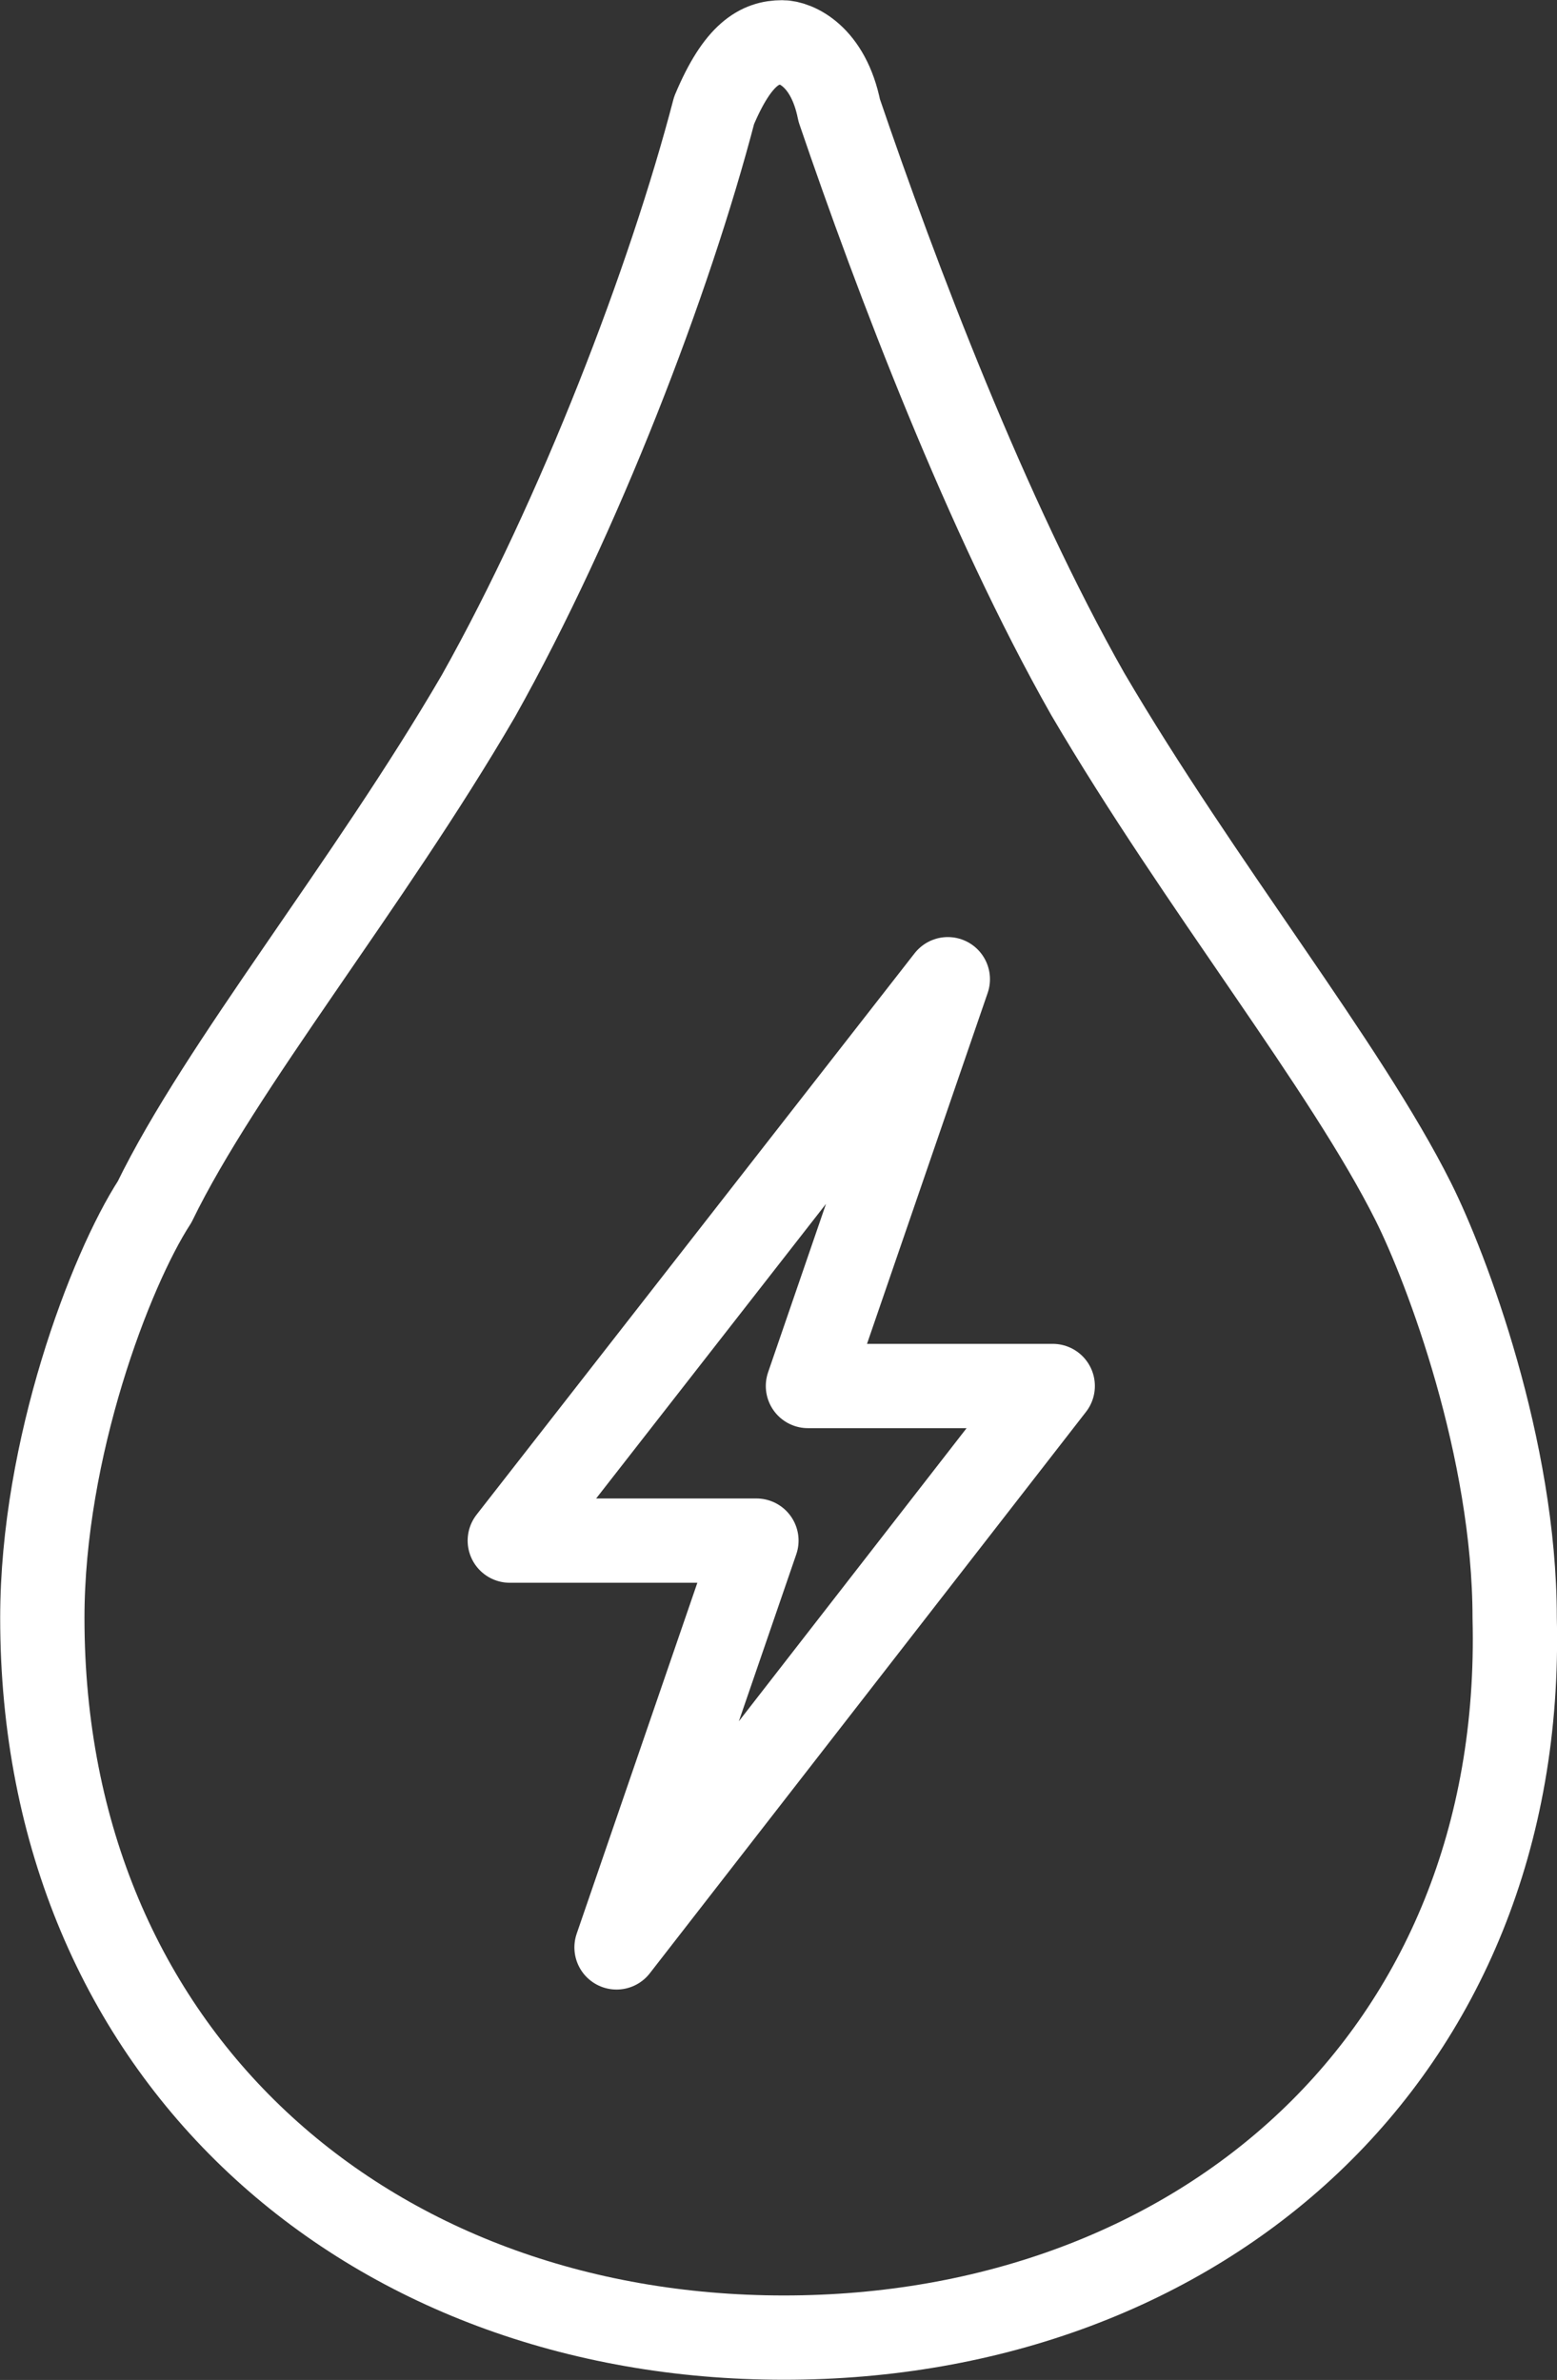
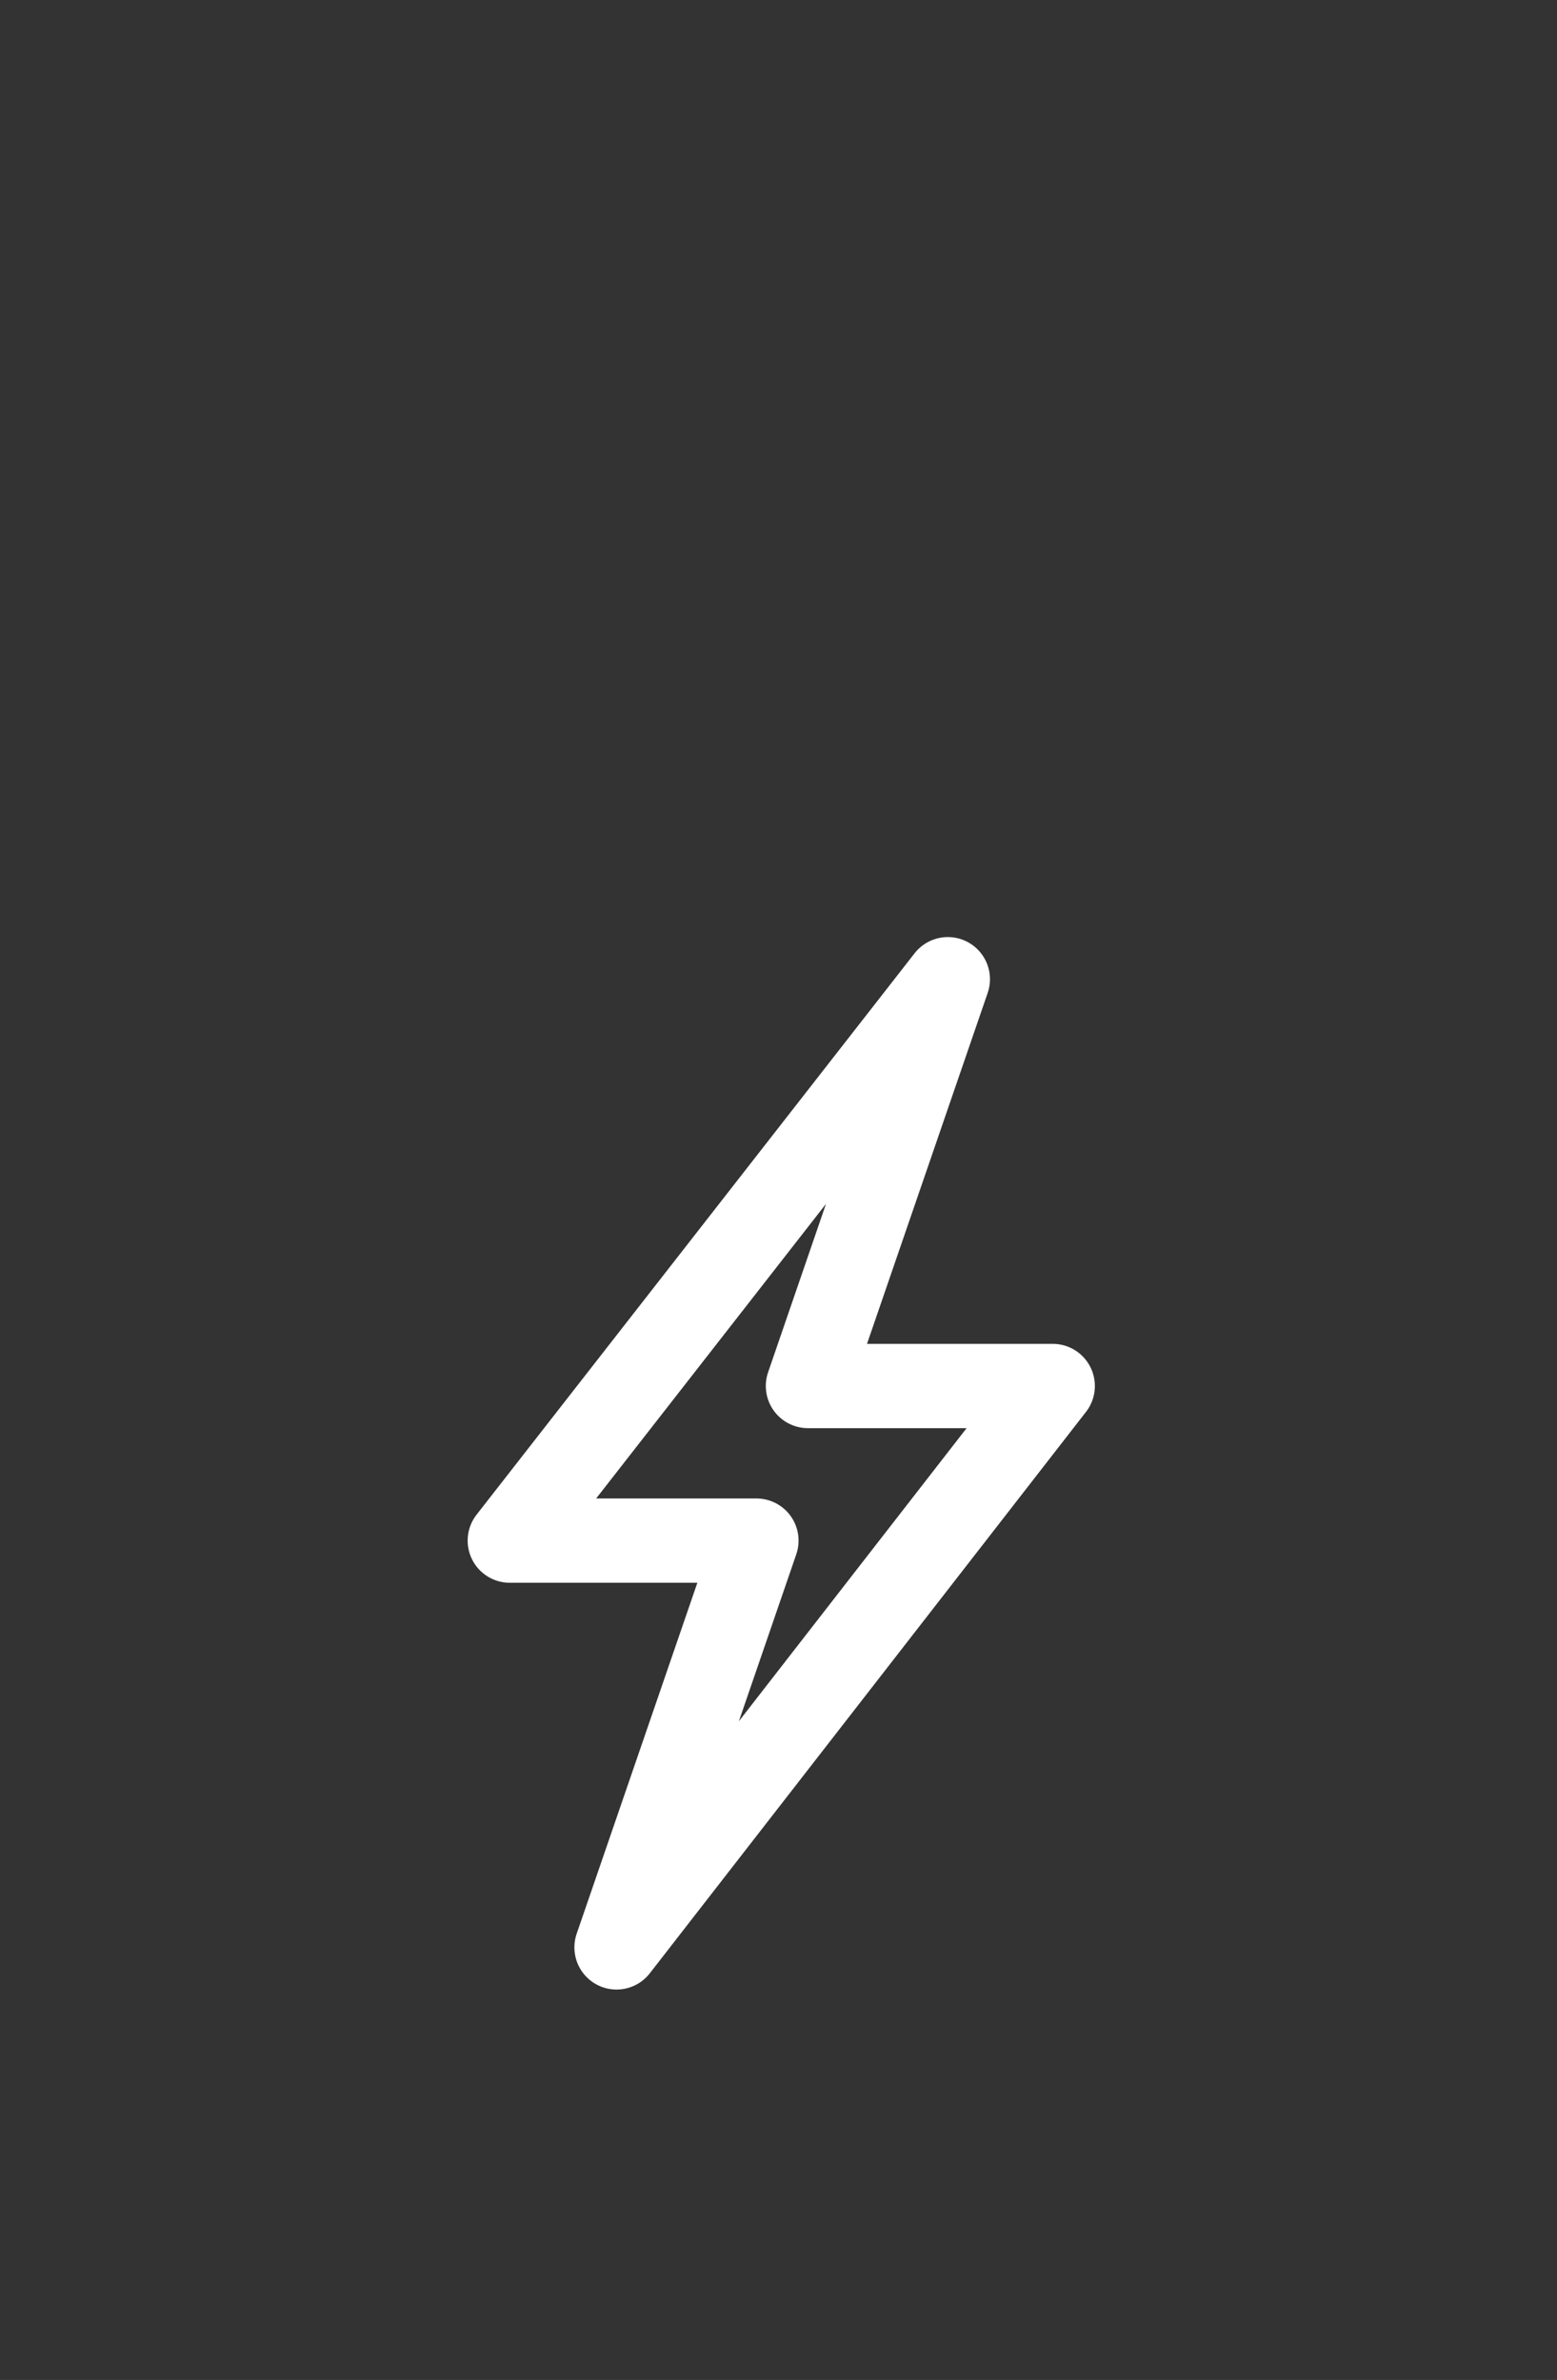
<svg xmlns="http://www.w3.org/2000/svg" version="1.1" id="Ebene_2_00000043436384404382153220000015121999689446022292_" x="0px" y="0px" viewBox="0 0 84.6 129.3" style="enable-background:new 0 0 84.6 129.3;" xml:space="preserve">
  <rect x="0" y="0" width="84.6" height="129.3" fill="#333333" stroke="none" />
  <style type="text/css"> .st0{fill:none;stroke:#FFFFFF;stroke-width:4.58;stroke-linecap:round;stroke-linejoin:round;} </style>
  <g id="Ebene_1-2">
    <g>
-       <path class="st0" d="M59.1,37.7C53.6,28,48.7,15.1,45.6,6c-0.6-3-2.4-3.7-3.1-3.7c-1.2,0-2.4,0.6-3.7,3.7 c-2.4,9.2-7.3,22-12.8,31.8C20,48.1,12,57.9,8.4,65.3c-2.4,3.7-6.1,13.4-6.1,22.6C2.3,111.7,20,127,42.6,127s40.3-15.3,39.7-39.1 c0-9.2-3.7-19-5.5-22.6C73.1,57.9,65.2,48.1,59.1,37.7L59.1,37.7L59.1,37.7z" />
      <path class="st0" d="M57.2,75.3H43.9l7.6-22.1L27.7,83.7h13.4l-7.6,22.1L57.2,75.3L57.2,75.3z" />
    </g>
  </g>
</svg>